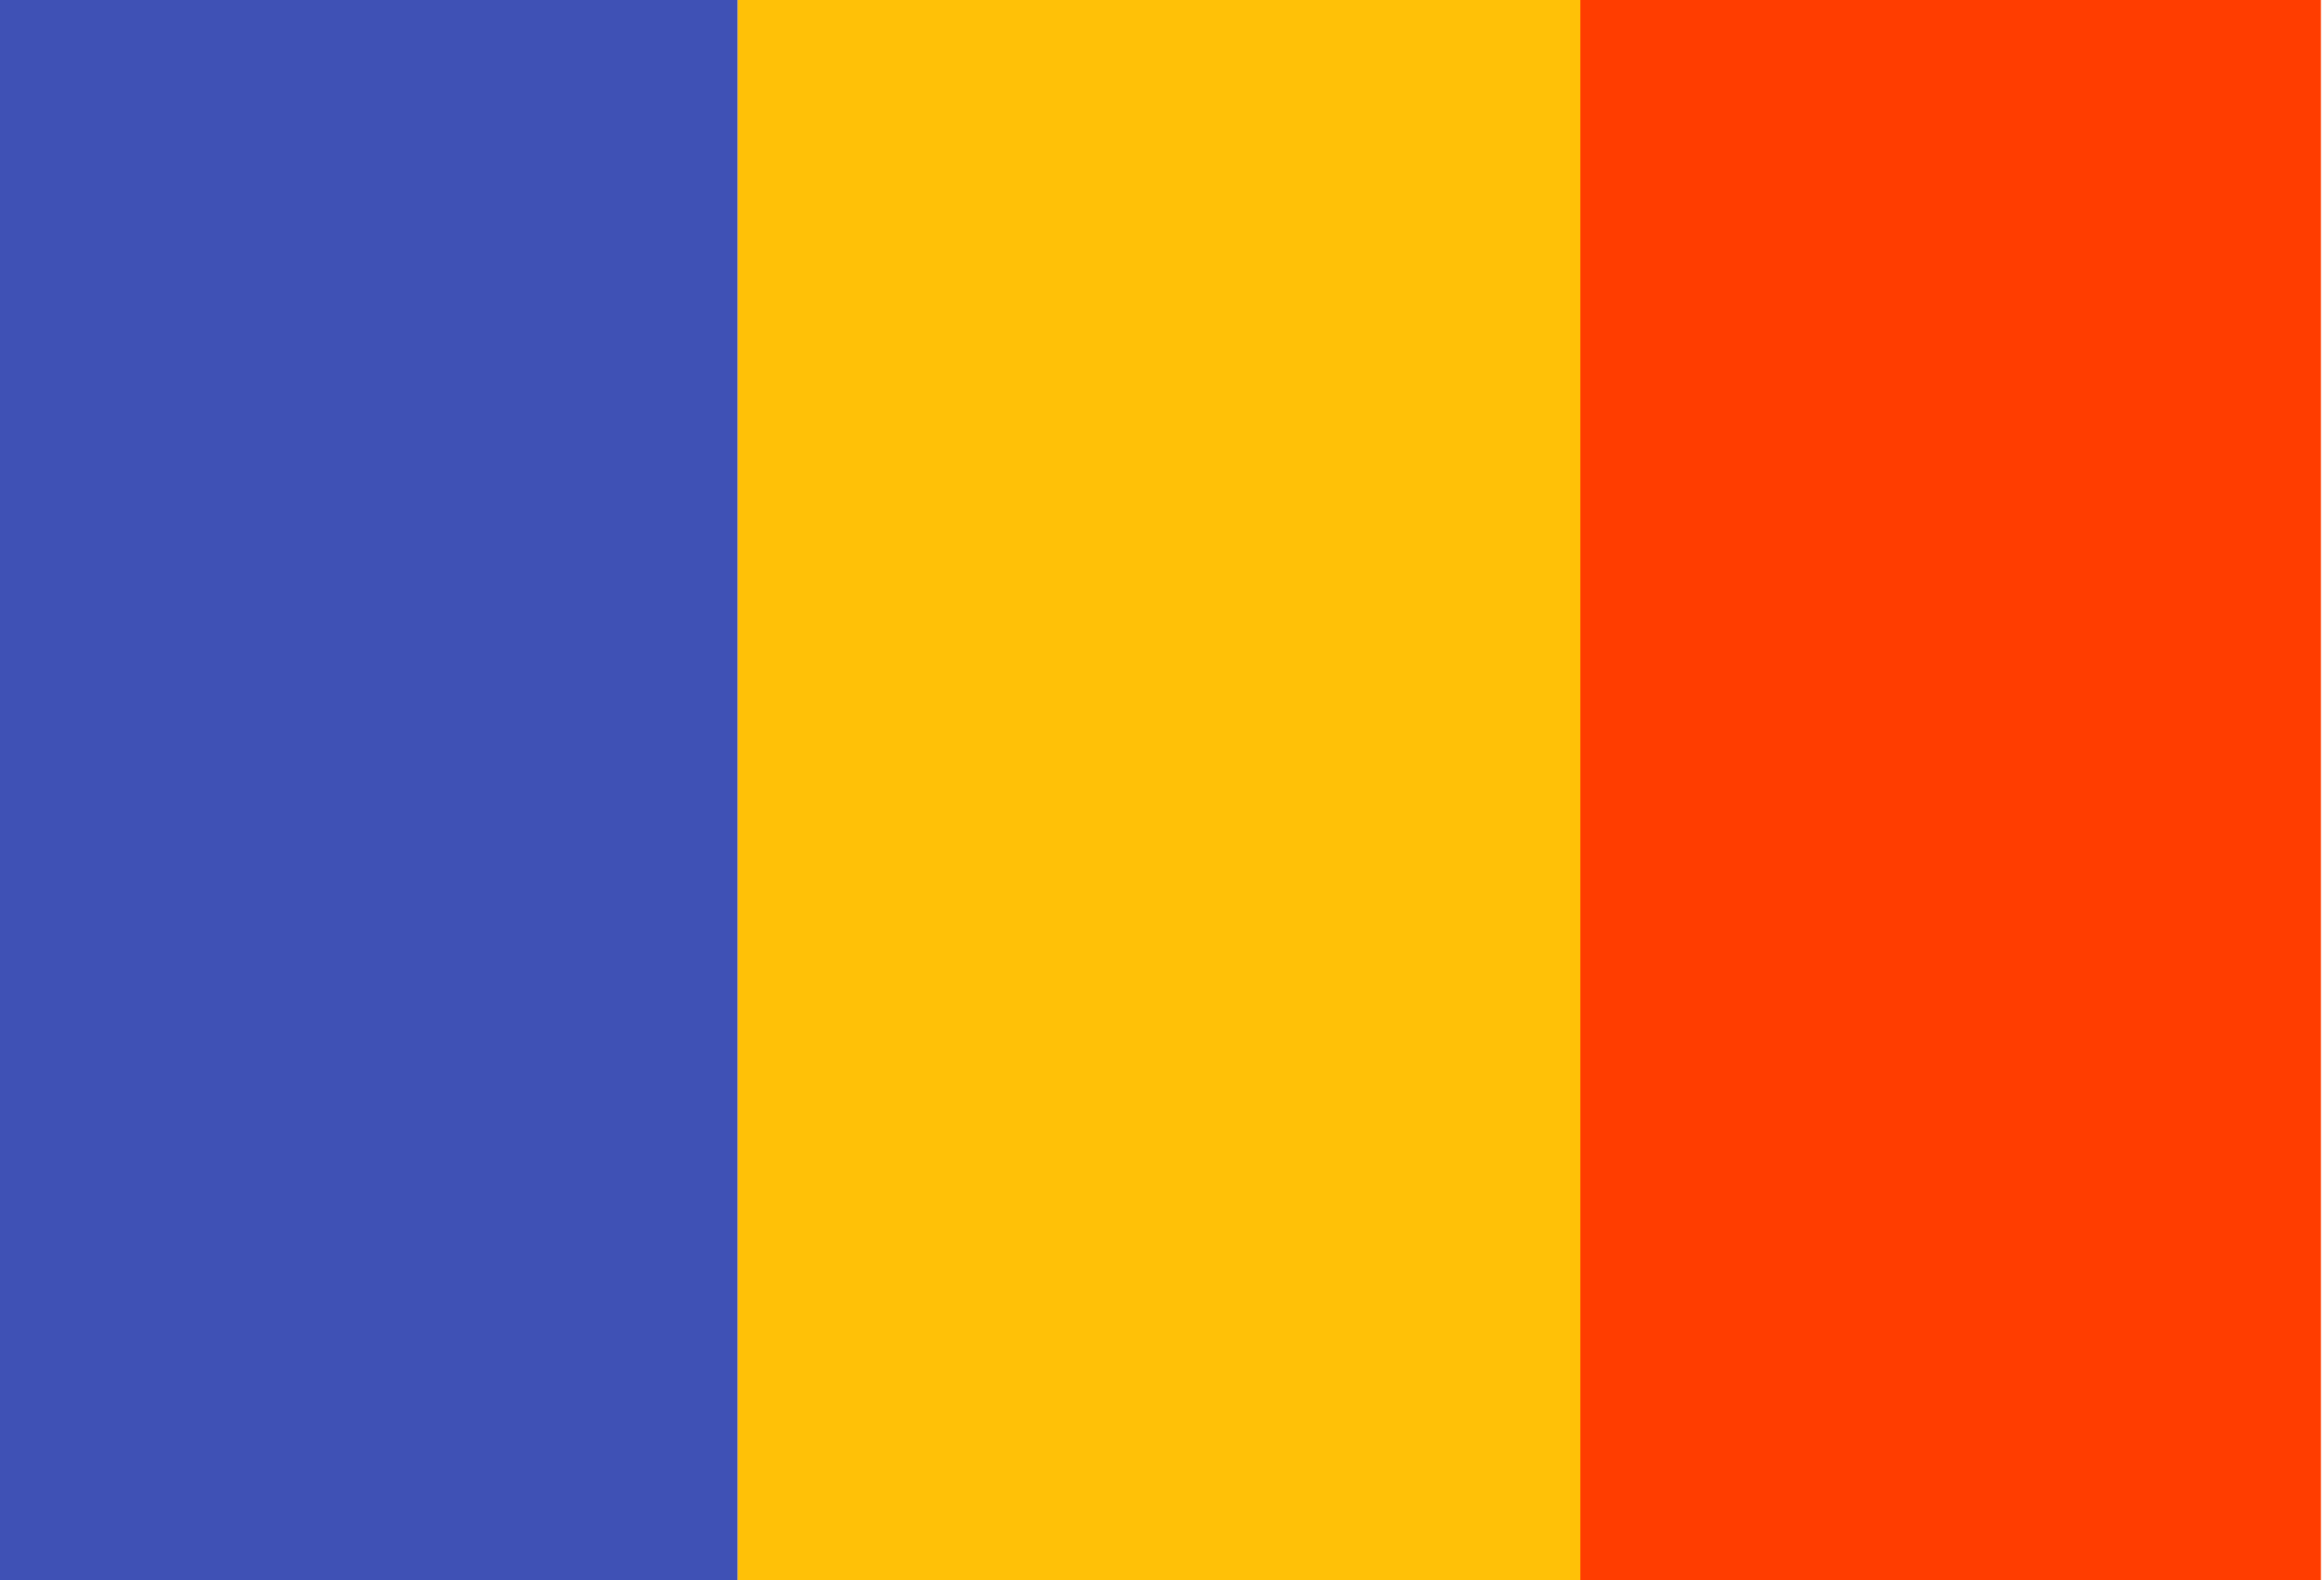
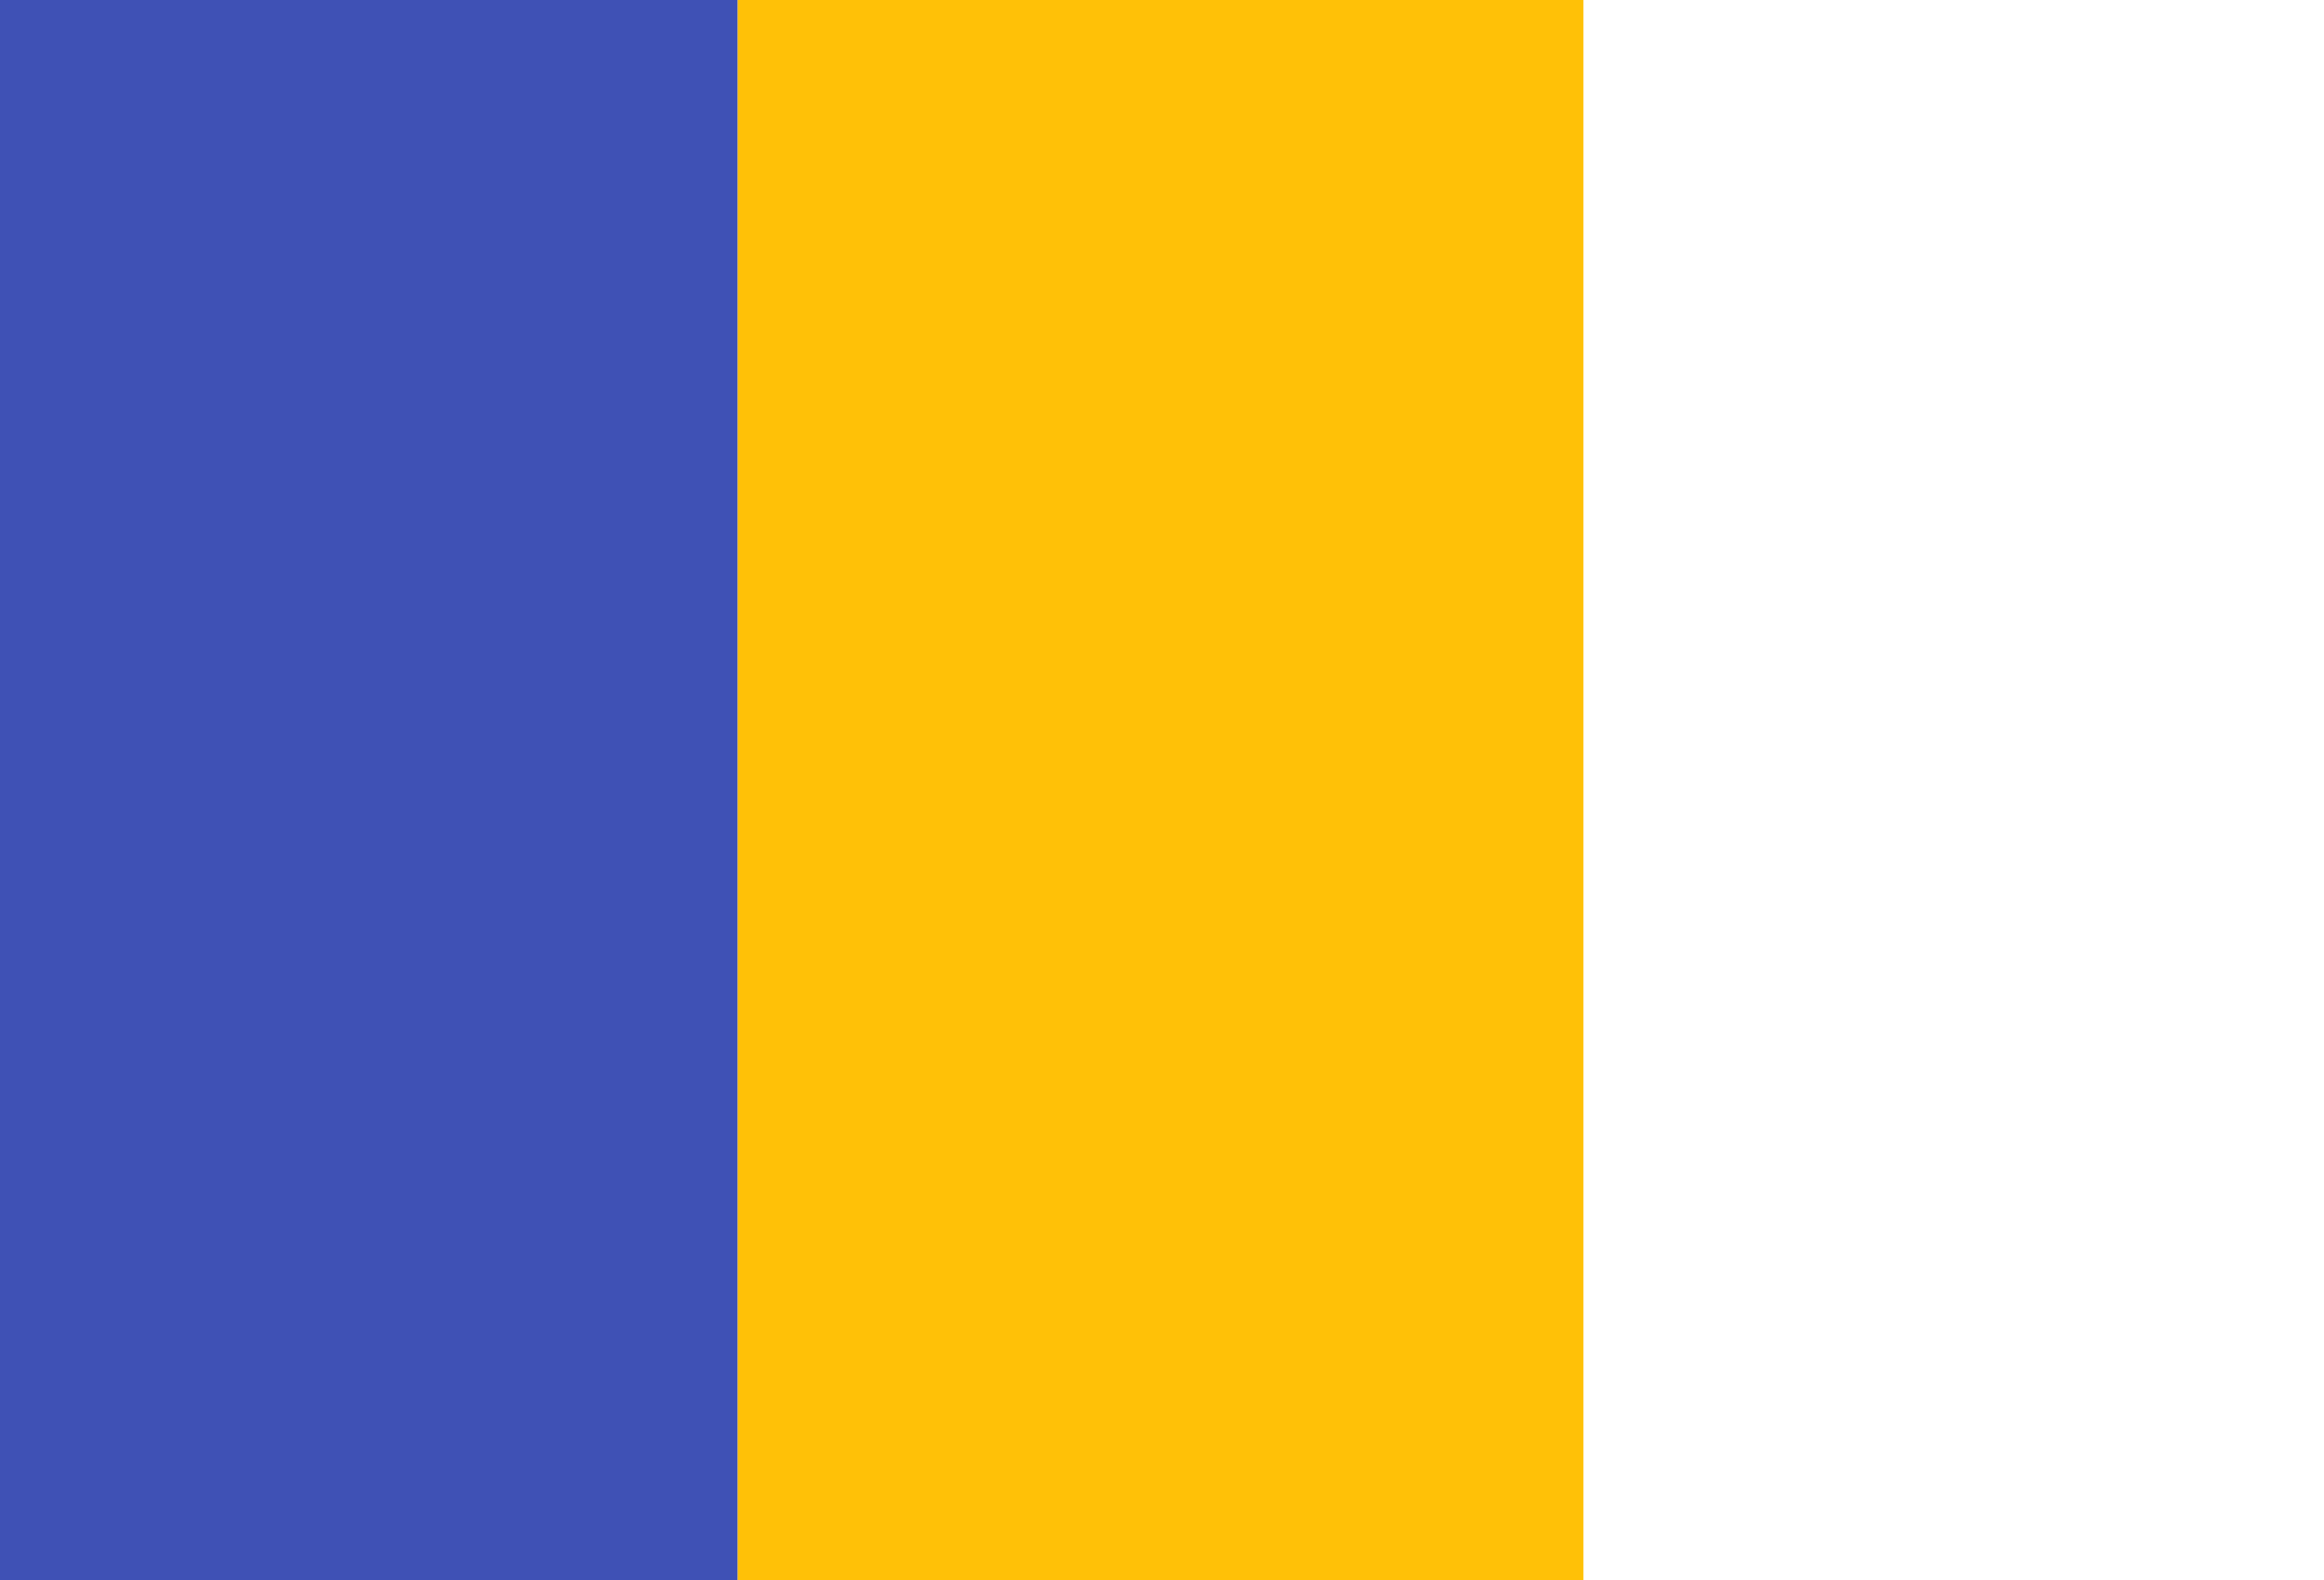
<svg xmlns="http://www.w3.org/2000/svg" version="1.1" id="Layer_1" x="0px" y="0px" viewBox="0 0 75 51" style="enable-background:new 0 0 75 51;" xml:space="preserve">
  <style type="text/css">
	.st0{fill:#FFC107;}
	.st1{fill:#FF3D00;}
	.st2{fill:#3F51B5;}
</style>
  <rect x="23.8" y="-0.1" class="st0" width="27.3" height="51.1" />
-   <rect x="51" y="-0.1" class="st1" width="23.9" height="51.1" />
  <rect x="-0.1" y="-0.1" class="st2" width="23.9" height="51.1" />
</svg>